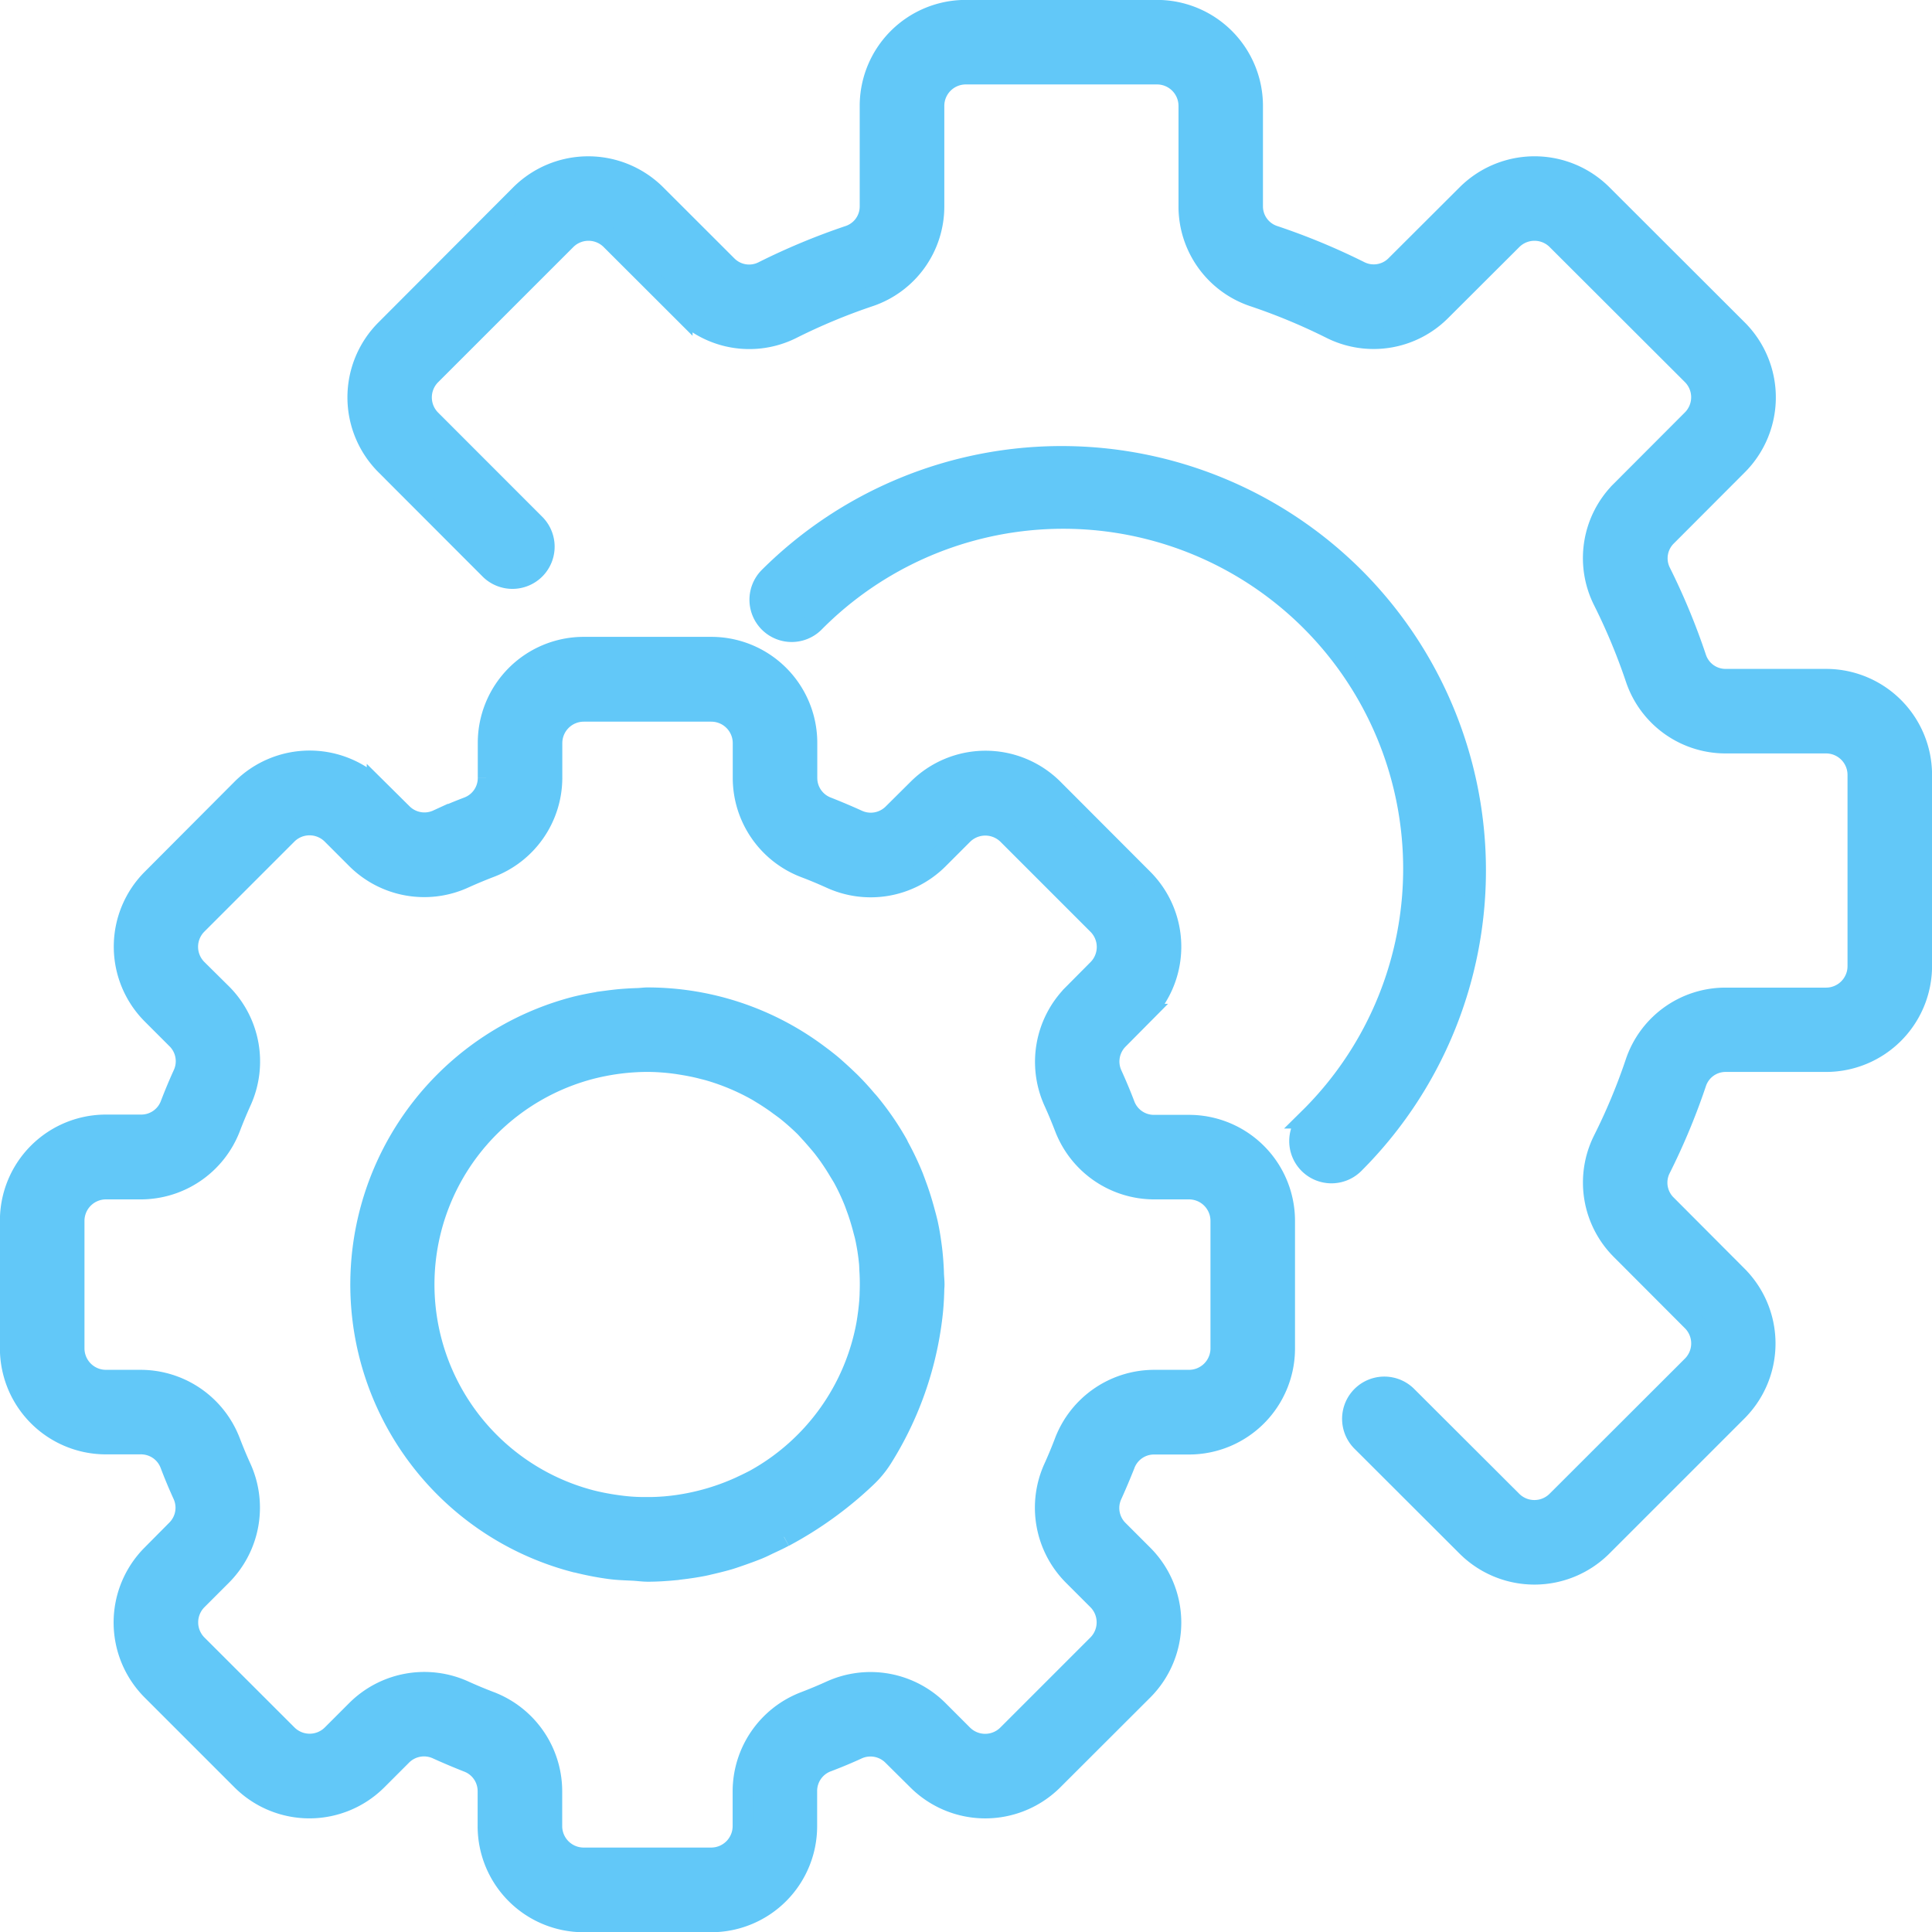
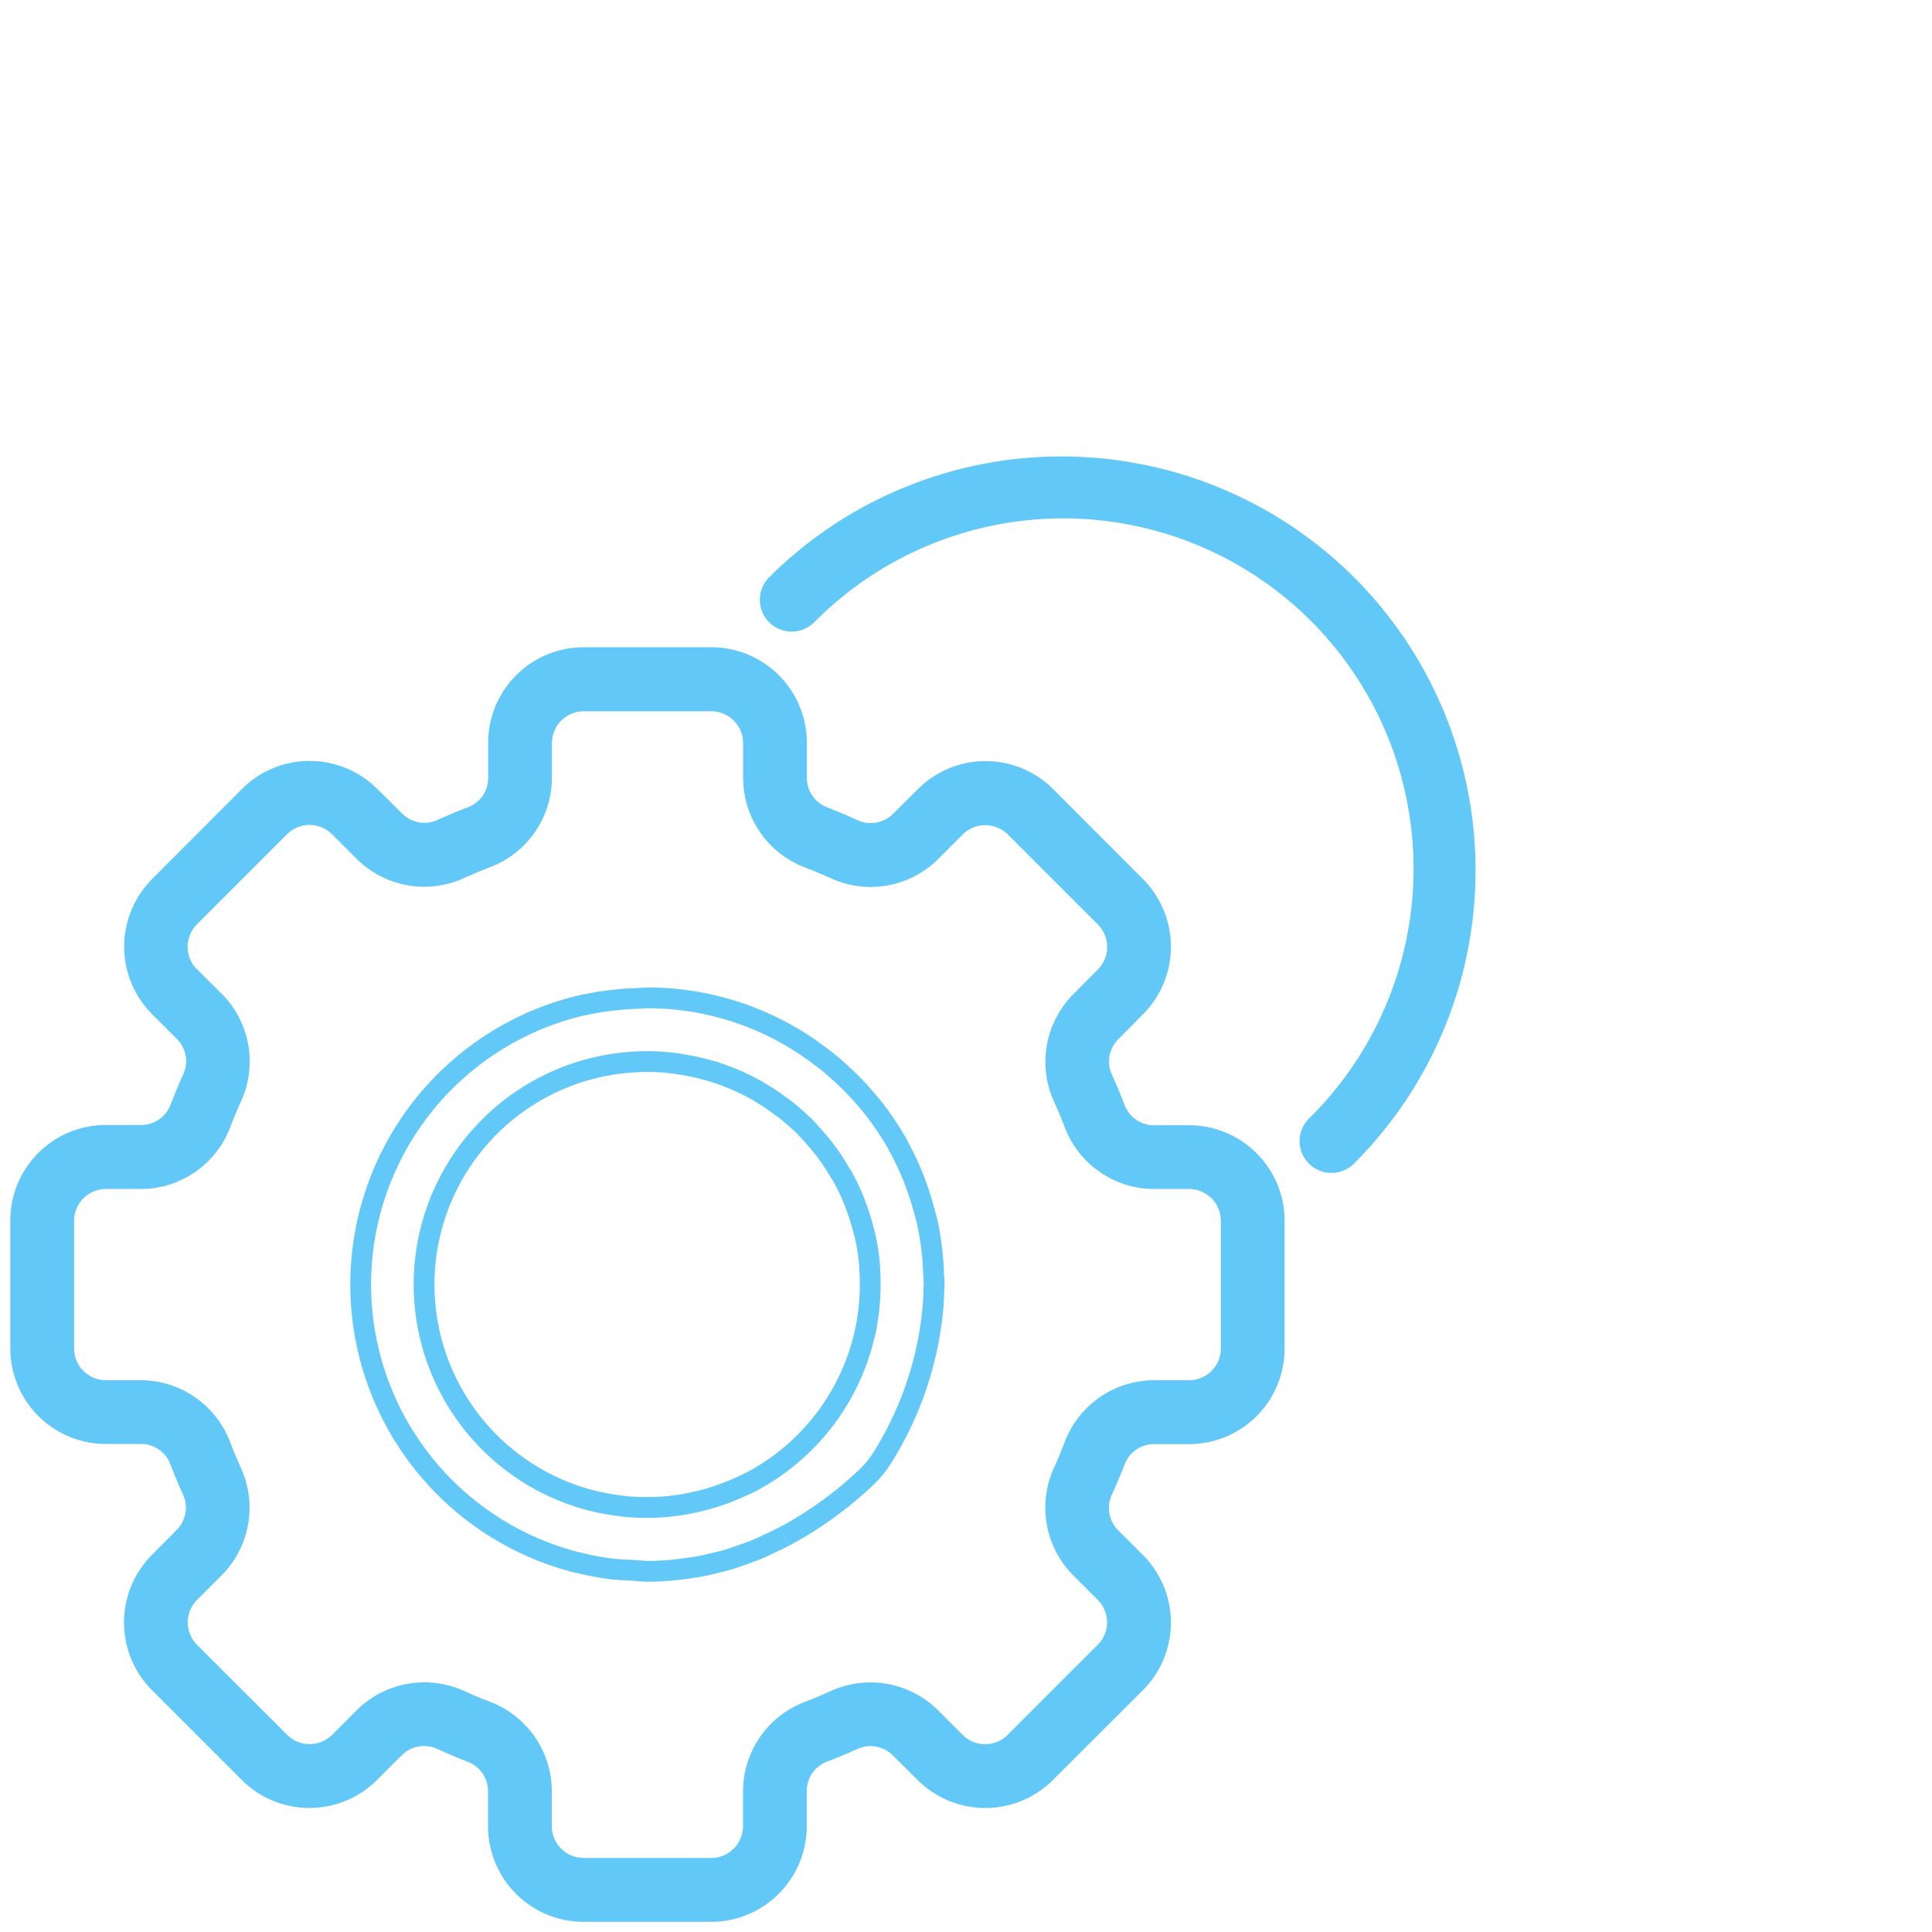
<svg xmlns="http://www.w3.org/2000/svg" width="54.556" height="54.556" viewBox="0 0 54.556 54.556">
  <defs>
    <clipPath id="clip-path">
      <path id="Trazado_16" data-name="Trazado 16" d="M0,0H54.556V-54.556H0Z" fill="none" />
    </clipPath>
    <clipPath id="clip-path-2">
      <rect id="Rectángulo_5" data-name="Rectángulo 5" width="88.556" height="68.556" transform="translate(-17 -67.556)" fill="none" />
    </clipPath>
  </defs>
  <g id="Grupo_26" data-name="Grupo 26" transform="translate(0 54.556)">
    <g id="Grupo_25" data-name="Grupo 25" clip-path="url(#clip-path)">
      <g id="Grupo_24" data-name="Grupo 24" opacity="0.9" style="mix-blend-mode: multiply;isolation: isolate">
        <g id="Grupo_23" data-name="Grupo 23">
          <g id="Grupo_22" data-name="Grupo 22" clip-path="url(#clip-path-2)">
            <g id="Grupo_14" data-name="Grupo 14" transform="translate(33.575 -22.781)">
              <path id="Trazado_8" data-name="Trazado 8" d="M0,0H-.989a.884.884,0,0,1-.833-.581c-.11-.288-.228-.569-.355-.848a.889.889,0,0,1,.18-1l.7-.706a2.705,2.705,0,0,0,0-3.813L-3.838-9.494a2.7,2.7,0,0,0-3.814,0l-.705.7a.889.889,0,0,1-1,.18c-.279-.127-.56-.245-.849-.36a.885.885,0,0,1-.584-.834v-.99a2.7,2.7,0,0,0-2.7-2.7h-3.6a2.7,2.7,0,0,0-2.7,2.7v.99a.882.882,0,0,1-.581.832c-.288.11-.569.228-.848.355a.889.889,0,0,1-1-.18l-.706-.7a2.705,2.705,0,0,0-3.813,0l-2.542,2.55a2.7,2.7,0,0,0,0,3.814l.7.7a.886.886,0,0,1,.18,1c-.127.279-.244.56-.355.849a.885.885,0,0,1-.839.58h-.99a2.7,2.7,0,0,0-2.7,2.7V6.3a2.7,2.7,0,0,0,2.7,2.7h.99a.884.884,0,0,1,.833.581c.109.288.227.569.354.848a.886.886,0,0,1-.18,1l-.7.706a2.705,2.705,0,0,0,0,3.813l2.542,2.542a2.7,2.7,0,0,0,3.814,0l.7-.7a.89.89,0,0,1,1-.18c.279.127.56.245.849.36a.883.883,0,0,1,.588.834v.99a2.7,2.7,0,0,0,2.7,2.7h3.6a2.7,2.7,0,0,0,2.7-2.7V18.8a.886.886,0,0,1,.581-.833q.432-.163.848-.354a.889.889,0,0,1,1,.18l.706.7a2.705,2.705,0,0,0,3.813,0L-1.3,15.951a2.7,2.7,0,0,0,0-3.814l-.7-.7a.886.886,0,0,1-.18-1c.127-.279.245-.561.36-.849a.884.884,0,0,1,.835-.584H0A2.7,2.7,0,0,0,2.7,6.3V2.7A2.7,2.7,0,0,0,0,0M.9,6.3a.9.9,0,0,1-.9.9H-.989a2.707,2.707,0,0,0-2.519,1.74q-.143.377-.309.743A2.707,2.707,0,0,0-3.278,12.7l.7.7a.9.9,0,0,1,0,1.273h0l-2.542,2.542a.9.9,0,0,1-1.272,0l-.7-.7a2.705,2.705,0,0,0-3.019-.54c-.244.111-.492.214-.742.31A2.706,2.706,0,0,0-12.593,18.8v.99a.9.9,0,0,1-.9.9h-3.6a.9.9,0,0,1-.9-.9V18.8a2.707,2.707,0,0,0-1.739-2.518q-.378-.144-.744-.31a2.709,2.709,0,0,0-3.019.54l-.7.7a.9.9,0,0,1-1.272,0h0l-2.542-2.539a.9.9,0,0,1,0-1.272l.7-.7a2.707,2.707,0,0,0,.54-3.019c-.111-.243-.214-.492-.31-.742A2.706,2.706,0,0,0-29.593,7.2h-.99a.9.9,0,0,1-.9-.9V2.7a.9.9,0,0,1,.9-.9h.99A2.705,2.705,0,0,0-27.075.059q.144-.377.31-.744a2.706,2.706,0,0,0-.54-3.018l-.707-.7a.9.9,0,0,1,0-1.272h0l2.542-2.542a.9.9,0,0,1,1.272,0l.7.7a2.705,2.705,0,0,0,3.019.54c.244-.111.492-.214.742-.31A2.705,2.705,0,0,0-17.99-9.8v-.99a.9.9,0,0,1,.9-.9h3.6a.9.9,0,0,1,.9.9v.99a2.706,2.706,0,0,0,1.74,2.518c.252.095.5.2.744.31a2.7,2.7,0,0,0,3.018-.54l.7-.7a.905.905,0,0,1,1.272,0l2.542,2.542a.9.9,0,0,1,0,1.272l-.7.705a2.709,2.709,0,0,0-.54,3.019c.111.244.214.492.31.742A2.706,2.706,0,0,0-.989,1.8H0a.9.9,0,0,1,.9.9Z" fill="#51c2f7" />
            </g>
            <g id="Grupo_15" data-name="Grupo 15" transform="translate(33.575 -22.781)">
-               <path id="Trazado_9" data-name="Trazado 9" d="M0,0H-.989a.884.884,0,0,1-.833-.581c-.11-.288-.228-.569-.355-.848a.889.889,0,0,1,.18-1l.7-.706a2.705,2.705,0,0,0,0-3.813L-3.838-9.494a2.7,2.7,0,0,0-3.814,0l-.705.7a.889.889,0,0,1-1,.18c-.279-.127-.56-.245-.849-.36a.885.885,0,0,1-.584-.834v-.99a2.7,2.7,0,0,0-2.7-2.7h-3.6a2.7,2.7,0,0,0-2.7,2.7v.99a.882.882,0,0,1-.581.832c-.288.11-.569.228-.848.355a.889.889,0,0,1-1-.18l-.706-.7a2.705,2.705,0,0,0-3.813,0l-2.542,2.55a2.7,2.7,0,0,0,0,3.814l.7.7a.886.886,0,0,1,.18,1c-.127.279-.244.56-.355.849a.885.885,0,0,1-.839.58h-.99a2.7,2.7,0,0,0-2.7,2.7V6.3a2.7,2.7,0,0,0,2.7,2.7h.99a.884.884,0,0,1,.833.581c.109.288.227.569.354.848a.886.886,0,0,1-.18,1l-.7.706a2.705,2.705,0,0,0,0,3.813l2.542,2.542a2.7,2.7,0,0,0,3.814,0l.7-.7a.89.89,0,0,1,1-.18c.279.127.56.245.849.36a.883.883,0,0,1,.588.834v.99a2.7,2.7,0,0,0,2.7,2.7h3.6a2.7,2.7,0,0,0,2.7-2.7V18.8a.886.886,0,0,1,.581-.833q.432-.163.848-.354a.889.889,0,0,1,1,.18l.706.7a2.705,2.705,0,0,0,3.813,0L-1.3,15.951a2.7,2.7,0,0,0,0-3.814l-.7-.7a.886.886,0,0,1-.18-1c.127-.279.245-.561.36-.849a.884.884,0,0,1,.835-.584H0A2.7,2.7,0,0,0,2.7,6.3V2.7A2.7,2.7,0,0,0,0,0ZM.9,6.3a.9.9,0,0,1-.9.9H-.989a2.707,2.707,0,0,0-2.519,1.74q-.143.377-.309.743A2.707,2.707,0,0,0-3.278,12.7l.7.7a.9.9,0,0,1,0,1.273h0l-2.542,2.542a.9.9,0,0,1-1.272,0l-.7-.7a2.705,2.705,0,0,0-3.019-.54c-.244.111-.492.214-.742.31A2.706,2.706,0,0,0-12.593,18.8v.99a.9.9,0,0,1-.9.9h-3.6a.9.9,0,0,1-.9-.9V18.8a2.707,2.707,0,0,0-1.739-2.518q-.378-.144-.744-.31a2.709,2.709,0,0,0-3.019.54l-.7.7a.9.9,0,0,1-1.272,0h0l-2.542-2.539a.9.9,0,0,1,0-1.272l.7-.7a2.707,2.707,0,0,0,.54-3.019c-.111-.243-.214-.492-.31-.742A2.706,2.706,0,0,0-29.593,7.2h-.99a.9.9,0,0,1-.9-.9V2.7a.9.9,0,0,1,.9-.9h.99A2.705,2.705,0,0,0-27.075.059q.144-.377.31-.744a2.706,2.706,0,0,0-.54-3.018l-.707-.7a.9.9,0,0,1,0-1.272h0l2.542-2.542a.9.9,0,0,1,1.272,0l.7.7a2.705,2.705,0,0,0,3.019.54c.244-.111.492-.214.742-.31A2.705,2.705,0,0,0-17.99-9.8v-.99a.9.9,0,0,1,.9-.9h3.6a.9.9,0,0,1,.9.9v.99a2.706,2.706,0,0,0,1.74,2.518c.252.095.5.2.744.31a2.7,2.7,0,0,0,3.018-.54l.7-.7a.905.905,0,0,1,1.272,0l2.542,2.542a.9.9,0,0,1,0,1.272l-.7.705a2.709,2.709,0,0,0-.54,3.019c.111.244.214.492.31.742A2.706,2.706,0,0,0-.989,1.8H0a.9.9,0,0,1,.9.9Z" fill="none" stroke="#51c2f7" stroke-width="0.587" />
-             </g>
+               </g>
            <g id="Grupo_16" data-name="Grupo 16" transform="translate(26.361 -18.643)">
-               <path id="Trazado_10" data-name="Trazado 10" d="M0,0C-.009-.216-.024-.431-.05-.645c-.029-.23-.063-.459-.111-.683-.031-.146-.073-.291-.112-.437-.051-.185-.107-.368-.17-.548-.045-.125-.09-.249-.137-.372a7.976,7.976,0,0,0-.4-.842c-.012-.021-.019-.043-.03-.064a7.975,7.975,0,0,0-.81-1.179c-.026-.032-.056-.063-.083-.094-.124-.147-.252-.289-.386-.425-.07-.073-.144-.141-.217-.211-.09-.084-.18-.167-.27-.246-.109-.1-.221-.186-.334-.275l-.147-.11A8.043,8.043,0,0,0-8.077-7.736c-.09,0-.18.014-.27.017-.192.006-.384.017-.578.036-.1.011-.2.023-.306.037a8.3,8.3,0,0,0-.871.163,8.1,8.1,0,0,0-5.816,9.869A8.1,8.1,0,0,0-10.1,8.2a.251.251,0,0,1,.045.008,8.384,8.384,0,0,0,.943.18c.209.026.419.032.629.042.141.007.27.028.417.028.256,0,.522-.017.794-.044.029,0,.058-.009.09-.012.219-.024.44-.057.666-.1.09-.017.173-.039.26-.059.158-.037.315-.076.477-.123.126-.038.249-.082.372-.125s.251-.09.378-.139.235-.1.351-.158c.151-.07.3-.138.45-.219h.005A10.621,10.621,0,0,0-1.913,5.815a2.822,2.822,0,0,0,.482-.59,9.61,9.61,0,0,0,1.355-3.7c.025-.173.047-.347.061-.524S.006.679.01.517c0-.051.007-.1.007-.151C.018.239,0,.122,0,0M-1.793.589c0,.075-.006.149-.01.223-.017.218-.045.436-.081.654A6.316,6.316,0,0,1-5.045,5.874c-.112.058-.222.113-.331.163l-.075.036a6.455,6.455,0,0,1-1.641.5l-.12.019c-.113.016-.223.029-.333.039-.145.013-.29.02-.439.023h-.188q-.32,0-.637-.04L-8.917,6.6a6.844,6.844,0,0,1-.735-.139A6.3,6.3,0,0,1-14.19-1.2,6.3,6.3,0,0,1-9.658-5.738h0a6.535,6.535,0,0,1,1.581-.2,6.183,6.183,0,0,1,.769.053c.068.008.135.02.2.03.194.031.387.069.576.118.063.016.125.031.186.048a6.383,6.383,0,0,1,1.372.577c.069.041.136.083.205.125.142.09.279.18.415.283.073.053.147.105.217.161a6.746,6.746,0,0,1,.506.45c.064.065.123.136.185.2.1.113.2.228.3.349.067.084.131.171.194.258.09.129.179.264.26.4.045.075.09.147.136.224A6.179,6.179,0,0,1-2.243-2c.036.09.066.18.1.27.058.166.108.333.153.5.022.09.047.17.066.257a6.1,6.1,0,0,1,.114.737c.006.066.006.132.01.2a6.159,6.159,0,0,1,.008.623" fill="#51c2f7" />
-             </g>
+               </g>
            <g id="Grupo_17" data-name="Grupo 17" transform="translate(26.361 -18.643)">
              <path id="Trazado_11" data-name="Trazado 11" d="M0,0C-.009-.216-.024-.431-.05-.645c-.029-.23-.063-.459-.111-.683-.031-.146-.073-.291-.112-.437-.051-.185-.107-.368-.17-.548-.045-.125-.09-.249-.137-.372a7.976,7.976,0,0,0-.4-.842c-.012-.021-.019-.043-.03-.064a7.975,7.975,0,0,0-.81-1.179c-.026-.032-.056-.063-.083-.094-.124-.147-.252-.289-.386-.425-.07-.073-.144-.141-.217-.211-.09-.084-.18-.167-.27-.246-.109-.1-.221-.186-.334-.275l-.147-.11A8.043,8.043,0,0,0-8.077-7.736c-.09,0-.18.014-.27.017-.192.006-.384.017-.578.036-.1.011-.2.023-.306.037a8.3,8.3,0,0,0-.871.163,8.1,8.1,0,0,0-5.816,9.869A8.1,8.1,0,0,0-10.1,8.2a.251.251,0,0,1,.045.008,8.384,8.384,0,0,0,.943.18c.209.026.419.032.629.042.141.007.27.028.417.028.256,0,.522-.017.794-.044.029,0,.058-.009.09-.012.219-.024.44-.057.666-.1.09-.017.173-.039.26-.059.158-.037.315-.076.477-.123.126-.038.249-.082.372-.125s.251-.09.378-.139.235-.1.351-.158c.151-.07.3-.138.45-.219h.005A10.621,10.621,0,0,0-1.913,5.815a2.822,2.822,0,0,0,.482-.59,9.61,9.61,0,0,0,1.355-3.7c.025-.173.047-.347.061-.524S.006.679.01.517c0-.051.007-.1.007-.151C.018.239,0,.122,0,0ZM-1.793.589c0,.075-.006.149-.01.223-.017.218-.045.436-.081.654A6.316,6.316,0,0,1-5.045,5.874c-.112.058-.222.113-.331.163l-.075.036a6.455,6.455,0,0,1-1.641.5l-.12.019c-.113.016-.223.029-.333.039-.145.013-.29.02-.439.023h-.188q-.32,0-.637-.04L-8.917,6.6a6.844,6.844,0,0,1-.735-.139A6.3,6.3,0,0,1-14.19-1.2,6.3,6.3,0,0,1-9.658-5.738h0a6.535,6.535,0,0,1,1.581-.2,6.183,6.183,0,0,1,.769.053c.068.008.135.02.2.03.194.031.387.069.576.118.063.016.125.031.186.048a6.383,6.383,0,0,1,1.372.577c.069.041.136.083.205.125.142.09.279.18.415.283.073.053.147.105.217.161a6.746,6.746,0,0,1,.506.45c.064.065.123.136.185.2.1.113.2.228.3.349.067.084.131.171.194.258.09.129.179.264.26.4.045.075.09.147.136.224A6.179,6.179,0,0,1-2.243-2c.036.09.066.18.1.27.058.166.108.333.153.5.022.09.047.17.066.257a6.1,6.1,0,0,1,.114.737c.006.066.006.132.01.2A6.159,6.159,0,0,1-1.793.589Z" fill="none" stroke="#51c2f7" stroke-width="0.587" />
            </g>
            <g id="Grupo_18" data-name="Grupo 18" transform="translate(51.564 -35.374)">
-               <path id="Trazado_12" data-name="Trazado 12" d="M0,0H-2.829a.877.877,0,0,1-.838-.59,18.8,18.8,0,0,0-1.01-2.439.88.88,0,0,1,.172-1.015L-2.5-6.053a2.7,2.7,0,0,0,0-3.814l-3.824-3.819a2.7,2.7,0,0,0-3.815,0l-2.005,2a.882.882,0,0,1-1.015.174A18.7,18.7,0,0,0-15.6-12.524a.878.878,0,0,1-.594-.838v-2.829a2.7,2.7,0,0,0-2.7-2.7h-5.4a2.7,2.7,0,0,0-2.7,2.7v2.829a.876.876,0,0,1-.59.838,18.876,18.876,0,0,0-2.438,1.015.879.879,0,0,1-1.016-.173l-2.008-2.006a2.706,2.706,0,0,0-3.815,0L-40.67-9.87a2.7,2.7,0,0,0,0,3.816L-37.72-3.1a.9.9,0,0,0,1.272-.02.9.9,0,0,0,0-1.25L-39.4-7.324a.9.9,0,0,1,0-1.272l3.818-3.817a.9.9,0,0,1,1.272,0l2.009,2.006a2.674,2.674,0,0,0,3.091.507,16.894,16.894,0,0,1,2.2-.916,2.676,2.676,0,0,0,1.818-2.546v-2.829a.9.9,0,0,1,.9-.9h5.4a.9.9,0,0,1,.9.9v2.829a2.677,2.677,0,0,0,1.818,2.545,16.926,16.926,0,0,1,2.206.917,2.679,2.679,0,0,0,3.089-.508l2.01-2.005a.9.9,0,0,1,1.272,0L-3.778-8.6a.9.9,0,0,1,0,1.271l-2.006,2.01a2.676,2.676,0,0,0-.507,3.09,17.111,17.111,0,0,1,.917,2.2A2.673,2.673,0,0,0-2.829,1.8H0a.9.9,0,0,1,.9.9V8.1a.9.9,0,0,1-.9.9H-2.829a2.674,2.674,0,0,0-2.545,1.818,16.855,16.855,0,0,1-.917,2.2,2.679,2.679,0,0,0,.508,3.09l2.006,2.01a.9.9,0,0,1,0,1.271L-7.6,23.207a.9.9,0,0,1-1.271,0l-2.956-2.95a.9.9,0,0,0-1.272-.02.9.9,0,0,0-.02,1.272l.022.022,2.955,2.95a2.7,2.7,0,0,0,3.815,0l3.817-3.817a2.7,2.7,0,0,0,0-3.816l-2-2.006a.882.882,0,0,1-.174-1.015,18.7,18.7,0,0,0,1.016-2.439.878.878,0,0,1,.838-.594H0A2.7,2.7,0,0,0,2.7,8.1V2.7A2.7,2.7,0,0,0,0,0" fill="#51c2f7" />
-             </g>
+               </g>
            <g id="Grupo_19" data-name="Grupo 19" transform="translate(51.564 -35.374)">
-               <path id="Trazado_13" data-name="Trazado 13" d="M0,0H-2.829a.877.877,0,0,1-.838-.59,18.8,18.8,0,0,0-1.01-2.439.88.88,0,0,1,.172-1.015L-2.5-6.053a2.7,2.7,0,0,0,0-3.814l-3.824-3.819a2.7,2.7,0,0,0-3.815,0l-2.005,2a.882.882,0,0,1-1.015.174A18.7,18.7,0,0,0-15.6-12.524a.878.878,0,0,1-.594-.838v-2.829a2.7,2.7,0,0,0-2.7-2.7h-5.4a2.7,2.7,0,0,0-2.7,2.7v2.829a.876.876,0,0,1-.59.838,18.876,18.876,0,0,0-2.438,1.015.879.879,0,0,1-1.016-.173l-2.008-2.006a2.706,2.706,0,0,0-3.815,0L-40.67-9.87a2.7,2.7,0,0,0,0,3.816L-37.72-3.1a.9.9,0,0,0,1.272-.02.9.9,0,0,0,0-1.25L-39.4-7.324a.9.9,0,0,1,0-1.272l3.818-3.817a.9.9,0,0,1,1.272,0l2.009,2.006a2.674,2.674,0,0,0,3.091.507,16.894,16.894,0,0,1,2.2-.916,2.676,2.676,0,0,0,1.818-2.546v-2.829a.9.9,0,0,1,.9-.9h5.4a.9.9,0,0,1,.9.9v2.829a2.677,2.677,0,0,0,1.818,2.545,16.926,16.926,0,0,1,2.206.917,2.679,2.679,0,0,0,3.089-.508l2.01-2.005a.9.9,0,0,1,1.272,0L-3.778-8.6a.9.9,0,0,1,0,1.271l-2.006,2.01a2.676,2.676,0,0,0-.507,3.09,17.111,17.111,0,0,1,.917,2.2A2.673,2.673,0,0,0-2.829,1.8H0a.9.9,0,0,1,.9.9V8.1a.9.9,0,0,1-.9.9H-2.829a2.674,2.674,0,0,0-2.545,1.818,16.855,16.855,0,0,1-.917,2.2,2.679,2.679,0,0,0,.508,3.09l2.006,2.01a.9.9,0,0,1,0,1.271L-7.6,23.207a.9.9,0,0,1-1.271,0l-2.956-2.95a.9.9,0,0,0-1.272-.02.9.9,0,0,0-.02,1.272l.022.022,2.955,2.95a2.7,2.7,0,0,0,3.815,0l3.817-3.817a2.7,2.7,0,0,0,0-3.816l-2-2.006a.882.882,0,0,1-.174-1.015,18.7,18.7,0,0,0,1.016-2.439.878.878,0,0,1,.838-.594H0A2.7,2.7,0,0,0,2.7,8.1V2.7A2.7,2.7,0,0,0,0,0Z" fill="none" stroke="#51c2f7" stroke-width="0.587" />
-             </g>
+               </g>
            <g id="Grupo_20" data-name="Grupo 20" transform="translate(38.245 -38.245)">
              <path id="Trazado_14" data-name="Trazado 14" d="M0,0A11.7,11.7,0,0,0-16.536,0a.9.9,0,0,0,.022,1.272.9.9,0,0,0,1.25,0A9.894,9.894,0,0,1-1.272,1.178a9.9,9.9,0,0,1,.094,13.993l-.094.093a.9.9,0,0,0-.022,1.272.9.9,0,0,0,1.272.022c.007-.007.015-.014.022-.022A11.7,11.7,0,0,0,0,0" fill="#51c2f7" />
            </g>
            <g id="Grupo_21" data-name="Grupo 21" transform="translate(38.245 -38.245)">
-               <path id="Trazado_15" data-name="Trazado 15" d="M0,0A11.7,11.7,0,0,0-16.536,0a.9.9,0,0,0,.022,1.272.9.9,0,0,0,1.25,0A9.894,9.894,0,0,1-1.272,1.178a9.9,9.9,0,0,1,.094,13.993l-.094.093a.9.9,0,0,0-.022,1.272.9.9,0,0,0,1.272.022c.007-.007.015-.014.022-.022A11.7,11.7,0,0,0,0,0Z" fill="none" stroke="#51c2f7" stroke-width="0.587" />
-             </g>
+               </g>
          </g>
        </g>
      </g>
    </g>
  </g>
</svg>